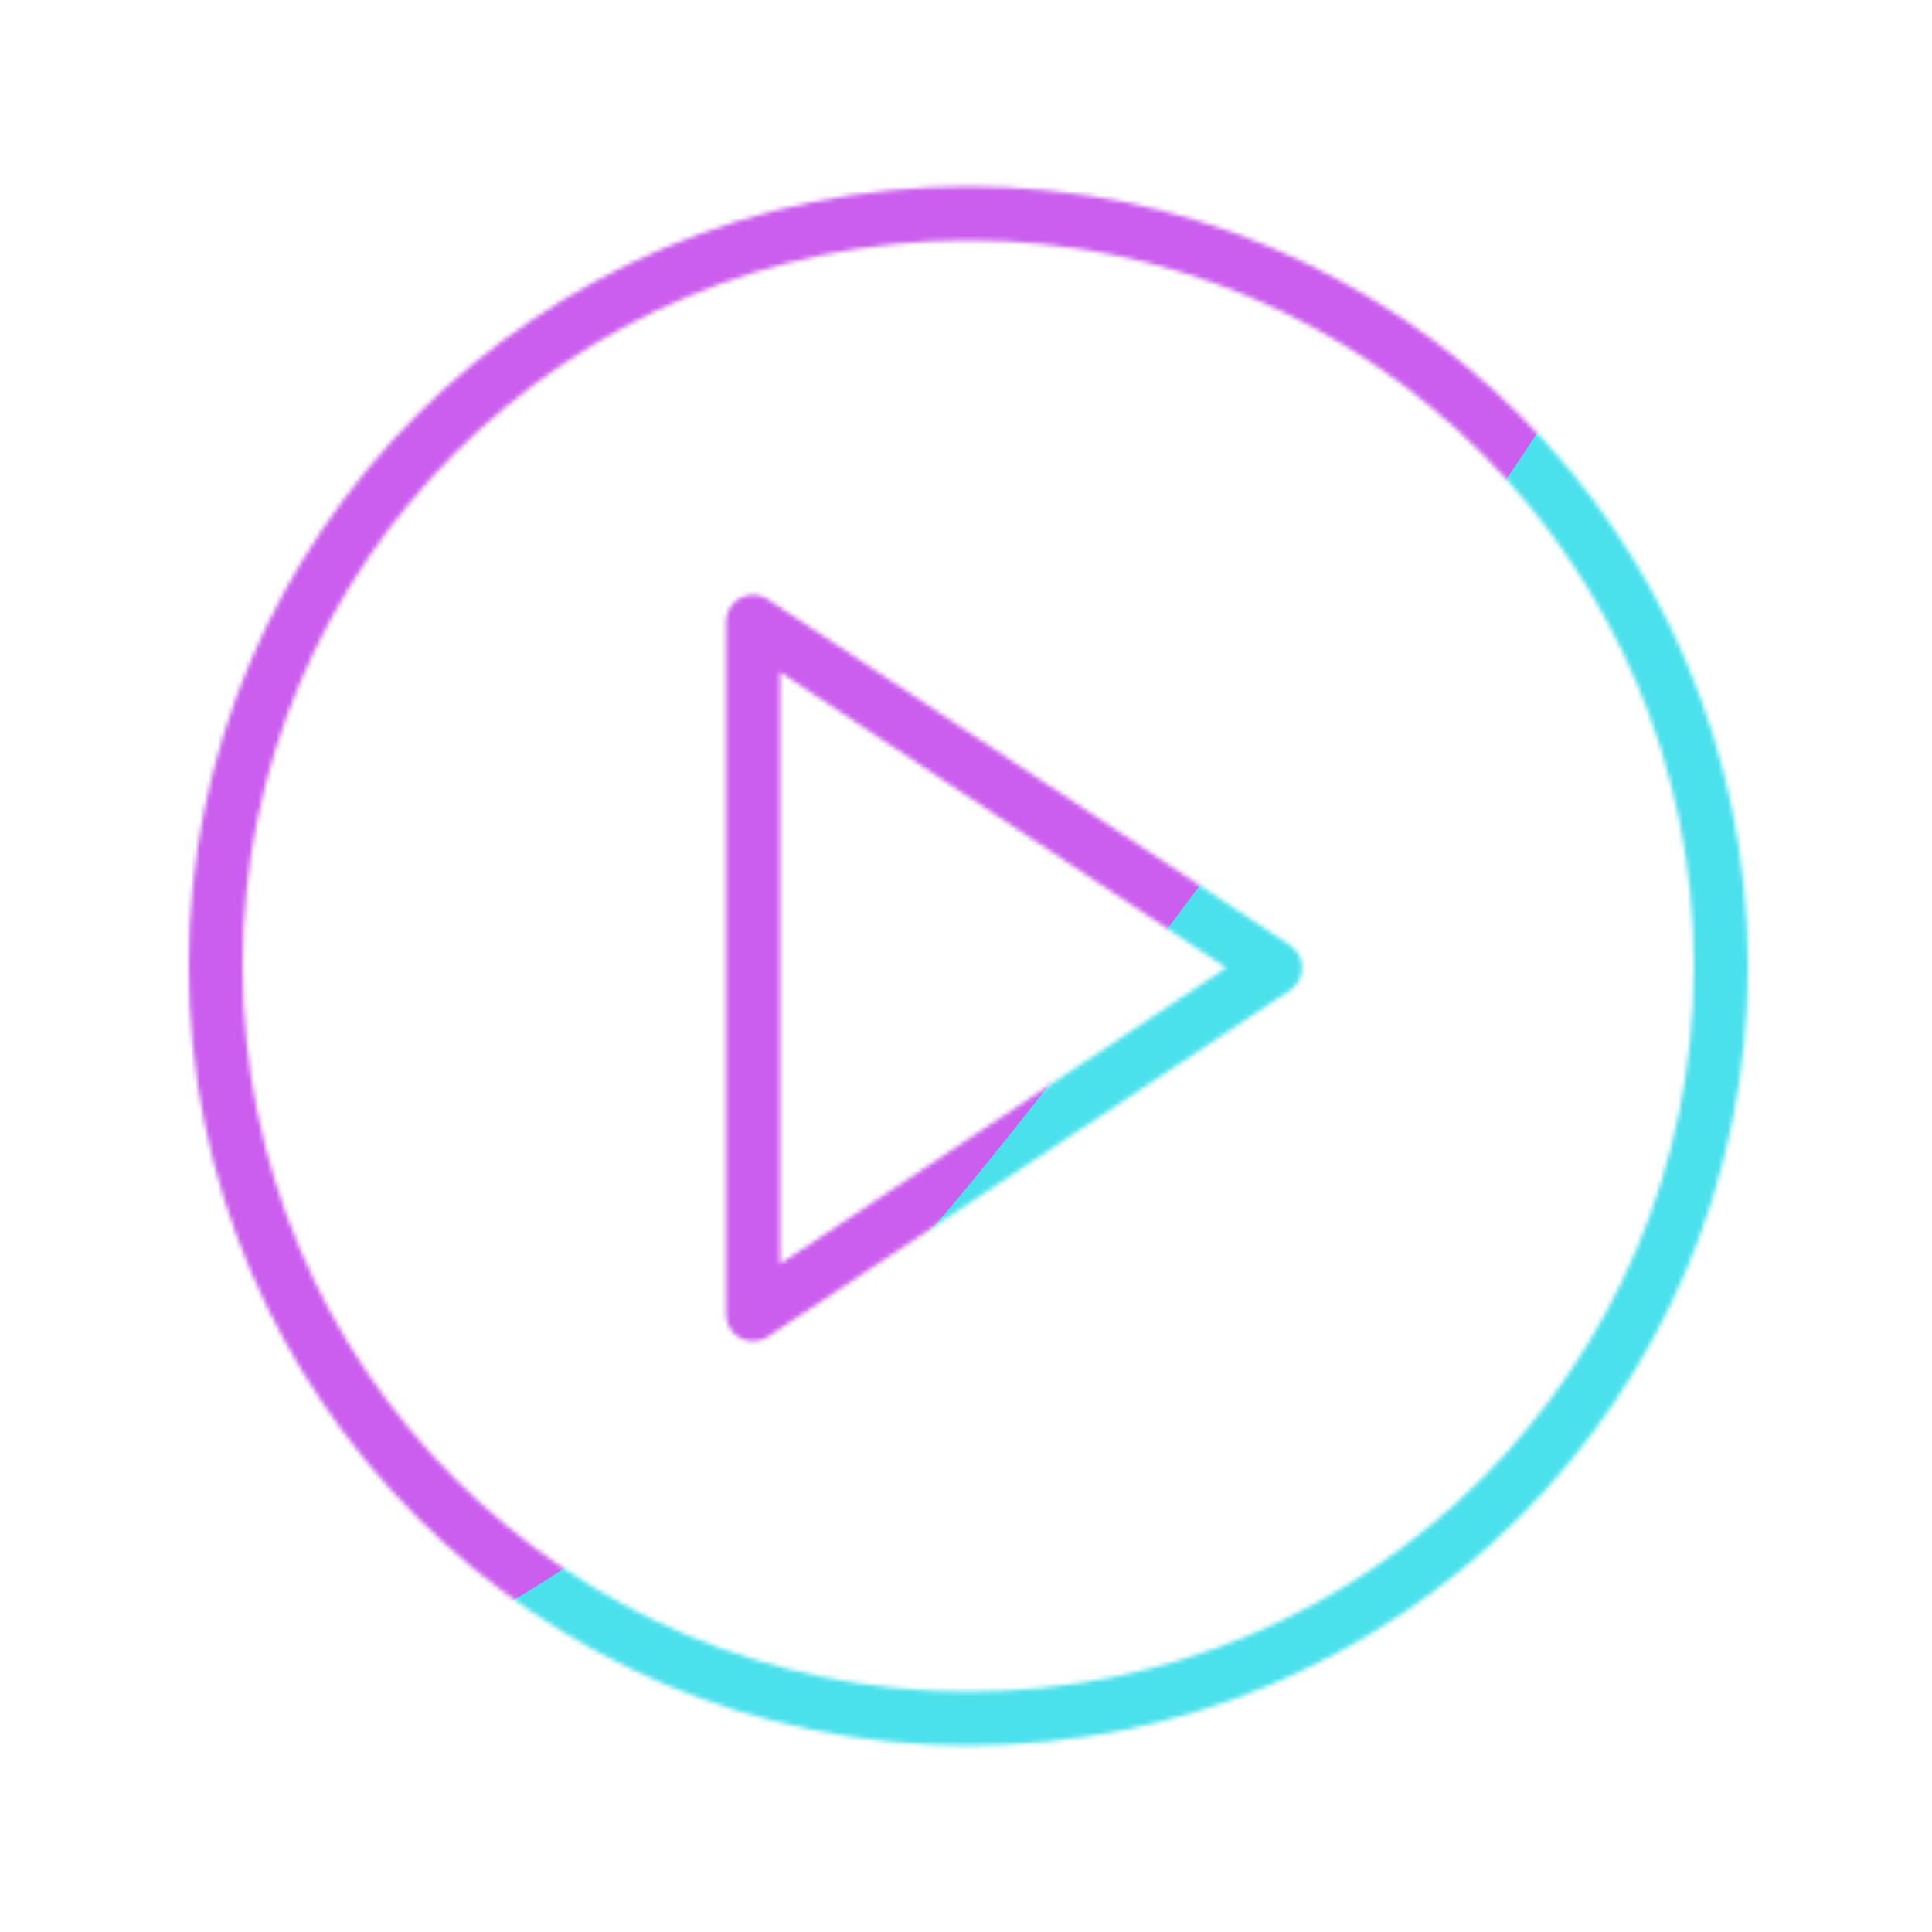
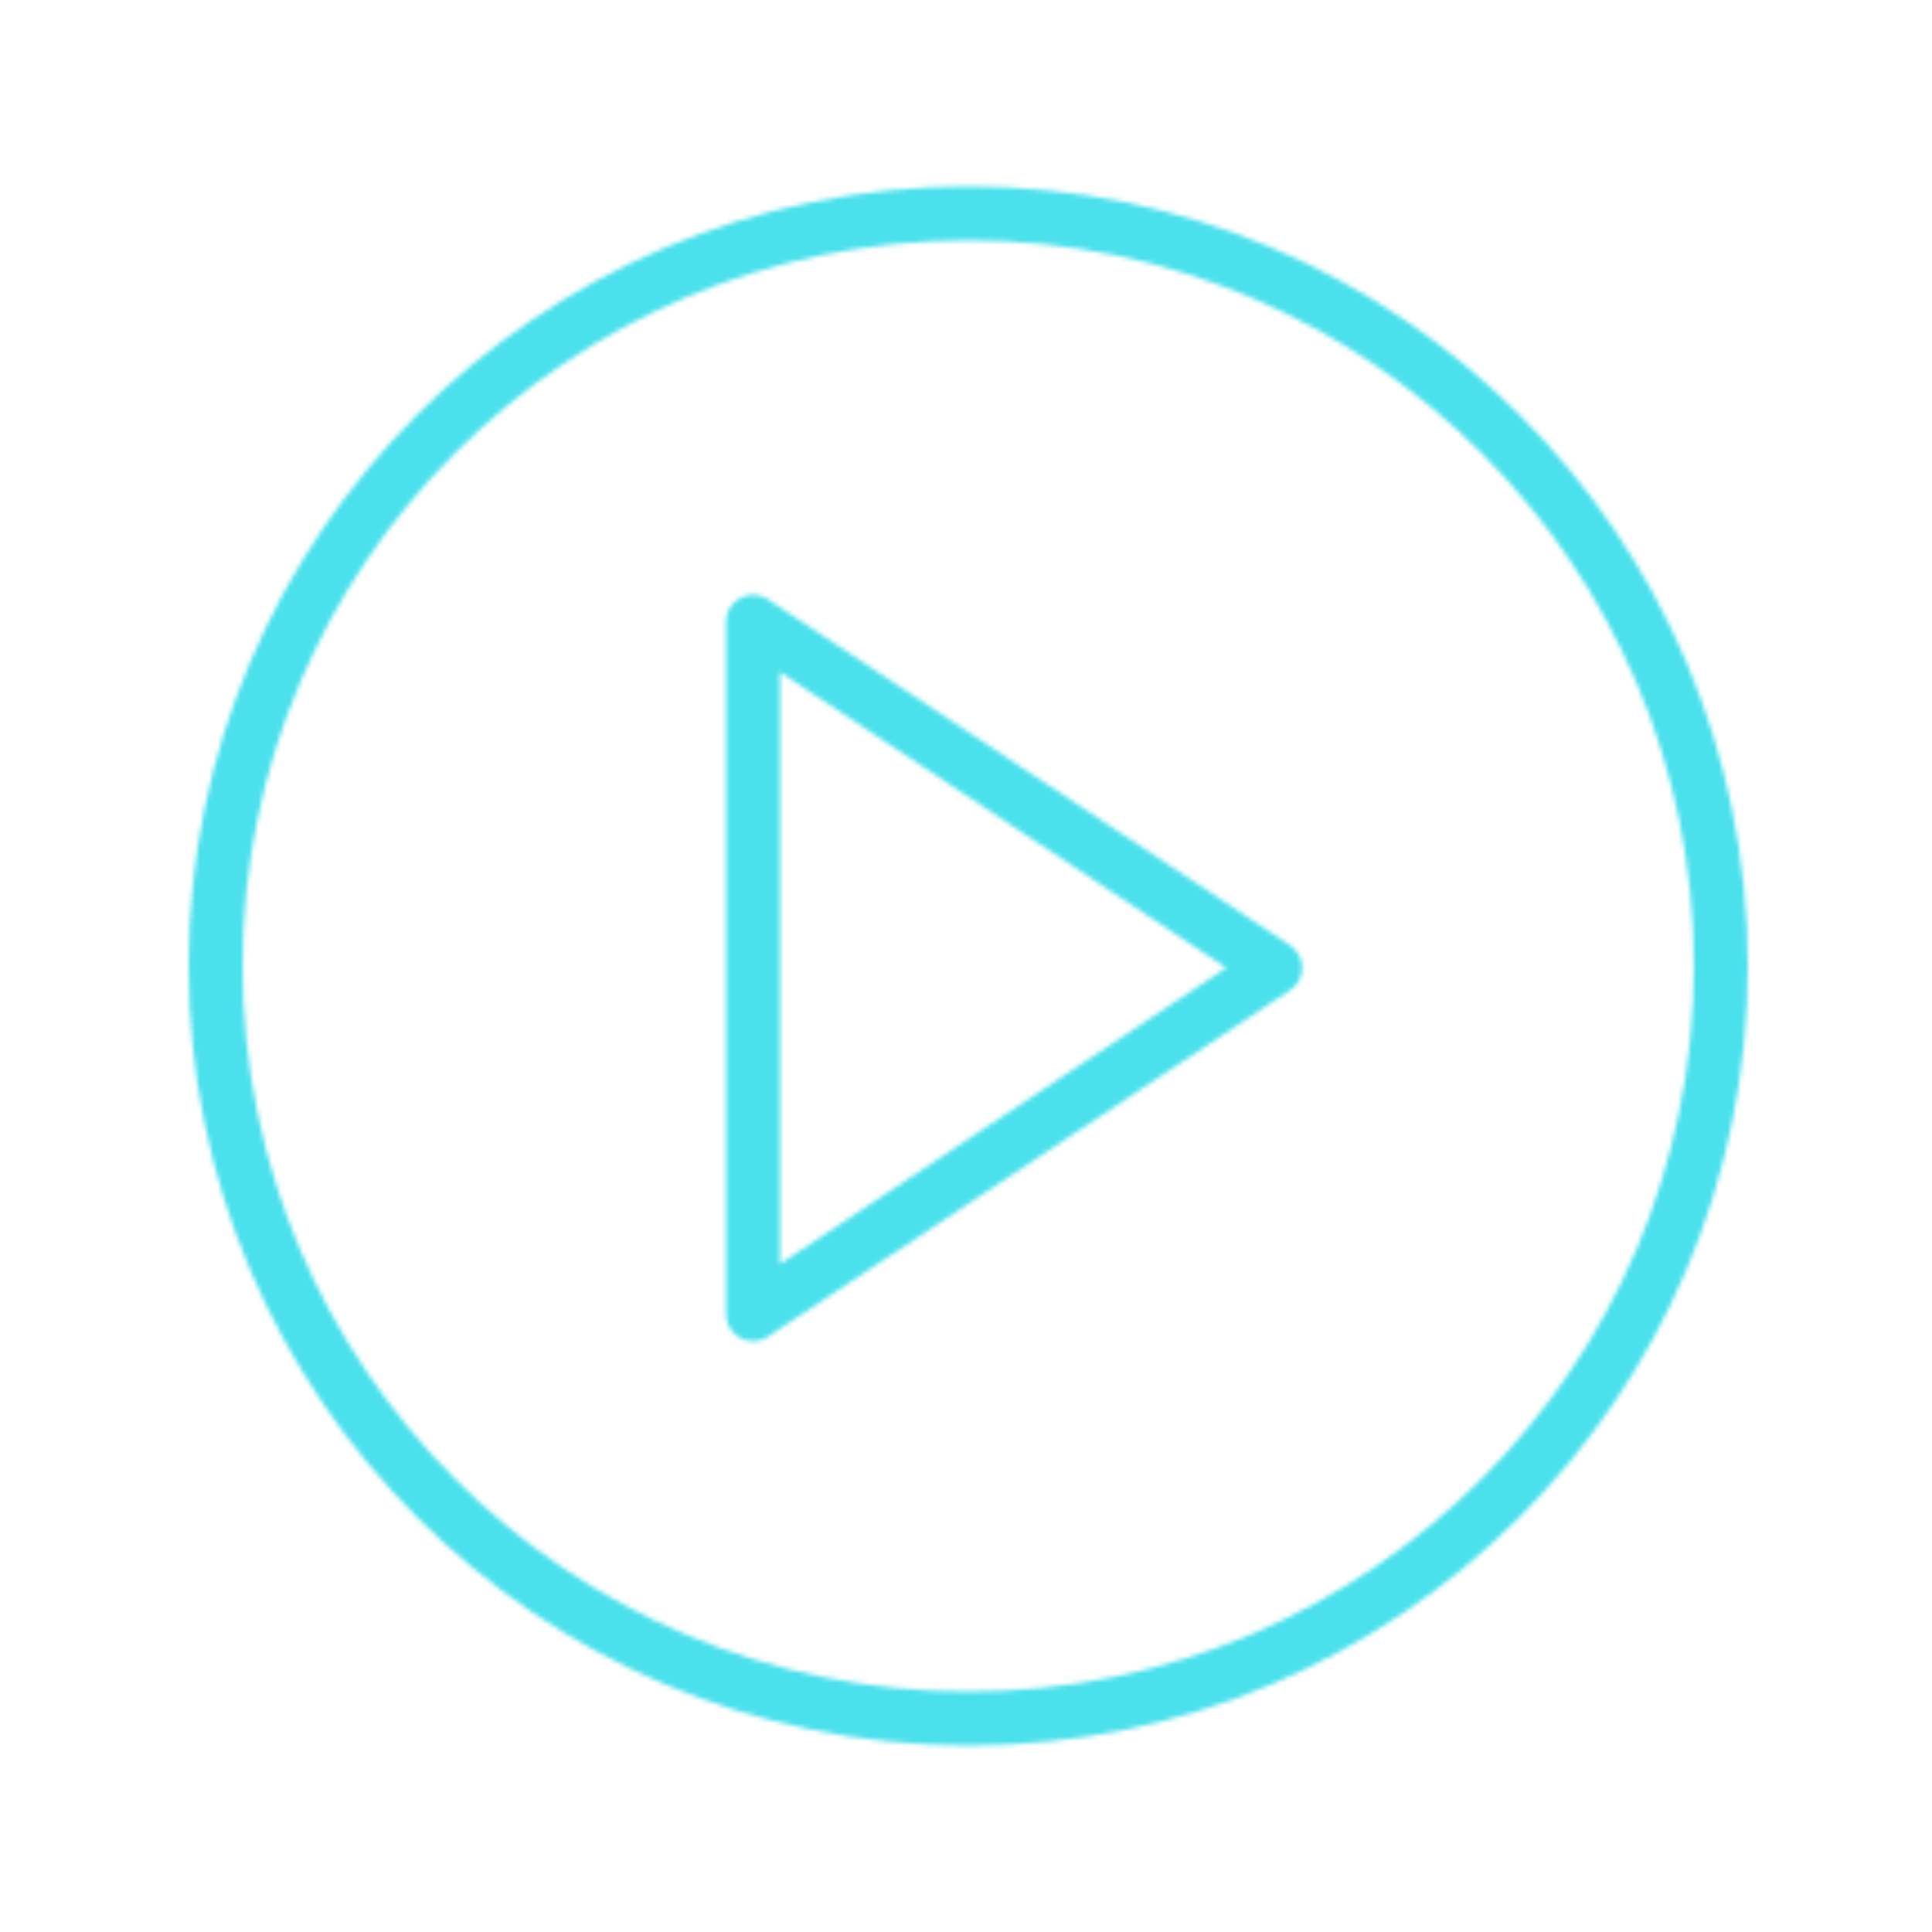
<svg xmlns="http://www.w3.org/2000/svg" xmlns:xlink="http://www.w3.org/1999/xlink" width="430" height="430" style="width:100%;height:100%;transform:translate3d(0,0,0);content-visibility:visible" viewBox="0 0 430 430">
  <defs>
    <clipPath id="C">
      <path d="M0 0h430v430H0z" />
    </clipPath>
    <clipPath id="V">
      <path d="M0 0h430v430H0z" />
    </clipPath>
    <clipPath id="o">
      <path d="M0 0h430v430H0z" />
    </clipPath>
    <clipPath id="S">
      <path d="M0 0h430v430H0z" />
    </clipPath>
    <clipPath id="q">
      <path d="M0 0h430v430H0z" />
    </clipPath>
    <clipPath id="P">
      <path d="M0 0h430v430H0z" />
    </clipPath>
    <clipPath id="t">
      <path d="M0 0h430v430H0z" />
    </clipPath>
    <clipPath id="M">
      <path d="M0 0h430v430H0z" />
    </clipPath>
    <clipPath id="w">
      <path d="M0 0h430v430H0z" />
    </clipPath>
    <clipPath id="J">
      <path d="M0 0h430v430H0z" />
    </clipPath>
    <clipPath id="x">
      <path d="M0 0h430v430H0z" />
    </clipPath>
    <clipPath id="G">
      <path d="M0 0h430v430H0z" />
    </clipPath>
    <clipPath id="z">
      <path d="M0 0h430v430H0z" />
    </clipPath>
    <clipPath id="D">
      <path d="M0 0h430v430H0z" />
    </clipPath>
    <clipPath id="B">
      <path d="M0 0h430v430H0z" />
    </clipPath>
    <mask id="p" mask-type="alpha">
      <use xlink:href="#a" />
    </mask>
    <mask id="X" mask-type="alpha">
      <use xlink:href="#b" />
    </mask>
    <mask id="s" mask-type="alpha">
      <use xlink:href="#c" />
    </mask>
    <mask id="r" mask-type="alpha">
      <use xlink:href="#d" />
    </mask>
    <mask id="U" mask-type="alpha">
      <use xlink:href="#e" />
    </mask>
    <mask id="v" mask-type="alpha">
      <use xlink:href="#f" />
    </mask>
    <mask id="u" mask-type="alpha">
      <use xlink:href="#g" />
    </mask>
    <mask id="Q" mask-type="alpha">
      <use xlink:href="#h" />
    </mask>
    <mask id="O" mask-type="alpha">
      <use xlink:href="#i" />
    </mask>
    <mask id="y" mask-type="alpha">
      <use xlink:href="#j" />
    </mask>
    <mask id="L" mask-type="alpha">
      <use xlink:href="#k" />
    </mask>
    <mask id="A" mask-type="alpha">
      <use xlink:href="#l" />
    </mask>
    <mask id="I" mask-type="alpha">
      <use xlink:href="#m" />
    </mask>
    <mask id="F" mask-type="alpha">
      <use xlink:href="#n" />
    </mask>
    <filter id="W" width="300%" height="300%" x="-100%" y="-100%">
      <feGaussianBlur result="filter_result_0" />
    </filter>
    <filter id="T" width="300%" height="300%" x="-100%" y="-100%">
      <feGaussianBlur result="filter_result_0" />
    </filter>
    <filter id="R" width="300%" height="300%" x="-100%" y="-100%">
      <feGaussianBlur result="filter_result_0" stdDeviation="52.5 52.5" />
    </filter>
    <filter id="N" width="300%" height="300%" x="-100%" y="-100%">
      <feGaussianBlur result="filter_result_0" />
    </filter>
    <filter id="K" width="300%" height="300%" x="-100%" y="-100%">
      <feGaussianBlur result="filter_result_0" />
    </filter>
    <filter id="H" width="300%" height="300%" x="-100%" y="-100%">
      <feGaussianBlur result="filter_result_0" />
    </filter>
    <filter id="E" width="300%" height="300%" x="-100%" y="-100%">
      <feGaussianBlur result="filter_result_0" />
    </filter>
    <path id="a" style="display:none" />
    <path id="c" style="display:none" />
    <path id="d" style="display:none" />
    <path id="f" fill="red" d="M0 167.5c92.508 0 167.5-74.992 167.5-167.5S92.508-167.5 0-167.5-167.5-92.508-167.5 0-92.508 167.5 0 167.5z" style="display:block" transform="translate(215.5 215)" />
    <path id="g" fill="red" d="M0 167.5c92.508 0 167.5-74.992 167.5-167.5S92.508-167.5 0-167.5-167.5-92.508-167.5 0-92.508 167.5 0 167.5z" style="display:block" transform="translate(215.5 215)" />
    <path id="j" style="display:none" />
    <path id="l" style="display:none" />
    <g id="b" clip-path="url(#o)" style="display:none">
      <g mask="url(#p)" style="display:none">
        <path fill-opacity="0" stroke-linecap="round" stroke-linejoin="round" class="secondary" />
      </g>
      <path fill-opacity="0" stroke-linecap="round" stroke-linejoin="round" class="primary" style="display:none" />
    </g>
    <g id="e" clip-path="url(#q)" style="display:none">
      <g mask="url(#r)" style="display:none">
        <path fill-opacity="0" stroke-linecap="round" stroke-linejoin="round" class="secondary" />
      </g>
      <g mask="url(#s)" style="display:none">
        <path fill-opacity="0" stroke-linecap="round" stroke-linejoin="round" class="secondary" />
      </g>
      <path fill-opacity="0" stroke-linecap="round" stroke-linejoin="round" class="primary" style="display:none" />
    </g>
    <g id="h" clip-path="url(#t)" style="display:block">
      <g mask="url(#u)" style="display:none">
        <path fill-opacity="0" stroke-linecap="round" stroke-linejoin="round" class="secondary" />
      </g>
      <g mask="url(#v)" style="display:block">
        <path fill-opacity="0" stroke="#08A88A" stroke-linecap="round" stroke-linejoin="round" stroke-width="12" d="M167.6 138.4v154.1l116.2-77.1-116.2-77z" class="secondary" />
      </g>
      <path fill-opacity="0" stroke="#121331" stroke-linecap="round" stroke-linejoin="round" stroke-width="12" d="M0 167.5c92.508 0 167.5-74.992 167.5-167.5S92.508-167.5 0-167.5-167.5-92.508-167.5 0-92.508 167.5 0 167.5z" class="primary" style="display:block" transform="translate(215.5 215)" />
    </g>
    <g id="i" fill-opacity="0" stroke-linecap="round" stroke-linejoin="round" clip-path="url(#w)" style="display:none">
      <path class="secondary" style="display:none" />
      <path class="secondary" style="display:none" />
      <path class="primary" style="display:none" />
    </g>
    <g id="k" clip-path="url(#x)" style="display:none">
      <g mask="url(#y)" style="display:none">
-         <path fill-opacity="0" stroke-linecap="round" stroke-linejoin="round" class="secondary" />
-       </g>
+         </g>
      <path fill-opacity="0" stroke-linecap="round" stroke-linejoin="round" class="primary" style="display:none" />
      <path fill-opacity="0" stroke-linecap="round" stroke-linejoin="round" class="secondary" style="display:none" />
      <path fill-opacity="0" stroke-linecap="round" stroke-linejoin="round" class="secondary" style="display:none" />
    </g>
    <g id="m" clip-path="url(#z)" style="display:none">
      <g mask="url(#A)" style="display:none">
        <path fill-opacity="0" stroke-linecap="round" stroke-linejoin="round" class="secondary" />
      </g>
      <path fill-opacity="0" stroke-linecap="round" stroke-linejoin="round" class="primary" style="display:none" />
      <path fill-opacity="0" stroke-linecap="round" stroke-linejoin="round" class="secondary" style="display:none" />
      <path fill-opacity="0" stroke-linecap="round" stroke-linejoin="round" class="secondary" style="display:none" />
    </g>
    <g id="n" fill-opacity="0" stroke-linecap="round" stroke-linejoin="round" clip-path="url(#B)" style="display:none">
      <path class="primary" style="display:none" />
      <path class="secondary" style="display:none" />
      <path class="secondary" style="display:none" />
      <path class="secondary" style="display:none" />
    </g>
  </defs>
  <g clip-path="url(#C)">
    <g clip-path="url(#D)" filter="url(#E)" mask="url(#F)" style="display:none">
      <g class="design">
        <path class="primary" />
      </g>
      <g class="design">
        <path class="secondary" />
      </g>
    </g>
    <g clip-path="url(#G)" filter="url(#H)" mask="url(#I)" style="display:none">
      <g class="design">
        <path class="primary" />
      </g>
      <g class="design">
        <path class="secondary" />
      </g>
    </g>
    <g clip-path="url(#J)" filter="url(#K)" mask="url(#L)" style="display:none">
      <g class="design">
        <path class="primary" />
      </g>
      <g class="design">
        <path class="secondary" />
      </g>
    </g>
    <g clip-path="url(#M)" filter="url(#N)" mask="url(#O)" style="display:none">
      <g class="design">
        <path class="primary" />
      </g>
      <g class="design">
        <path class="secondary" />
      </g>
    </g>
    <g clip-path="url(#P)" mask="url(#Q)" style="display:block">
      <g filter="url(#R)" transform="rotate(-94 238.762 -16.565) scale(2.4)">
        <g class="design">
          <path fill="#4BE1EC" d="M0-250c137.975 0 250 112.025 250 250S137.975 250 0 250-250 137.975-250 0-137.975-250 0-250z" class="primary" />
        </g>
        <g class="design">
-           <path fill="#CB5EEE" d="M113.242-295.384c97.478 0 176.5 79.022 176.5 176.5s-79.022 176.5-176.5 176.5c-43.948 0-74.396-34.057-105.29-60.631-37.631-32.369-71.21-62.338-71.21-115.869 0-97.478 79.022-176.5 176.5-176.5z" class="secondary" />
+           <path fill="#CB5EEE" d="M113.242-295.384s-79.022 176.5-176.5 176.5c-43.948 0-74.396-34.057-105.29-60.631-37.631-32.369-71.21-62.338-71.21-115.869 0-97.478 79.022-176.5 176.5-176.5z" class="secondary" />
        </g>
      </g>
    </g>
    <g clip-path="url(#S)" filter="url(#T)" mask="url(#U)" style="display:none">
      <g class="design">
        <path class="primary" />
      </g>
      <g class="design">
        <path class="secondary" />
      </g>
    </g>
    <g clip-path="url(#V)" filter="url(#W)" mask="url(#X)" style="display:none">
      <g class="design">
        <path class="primary" />
      </g>
      <g class="design">
        <path class="secondary" />
      </g>
    </g>
  </g>
</svg>